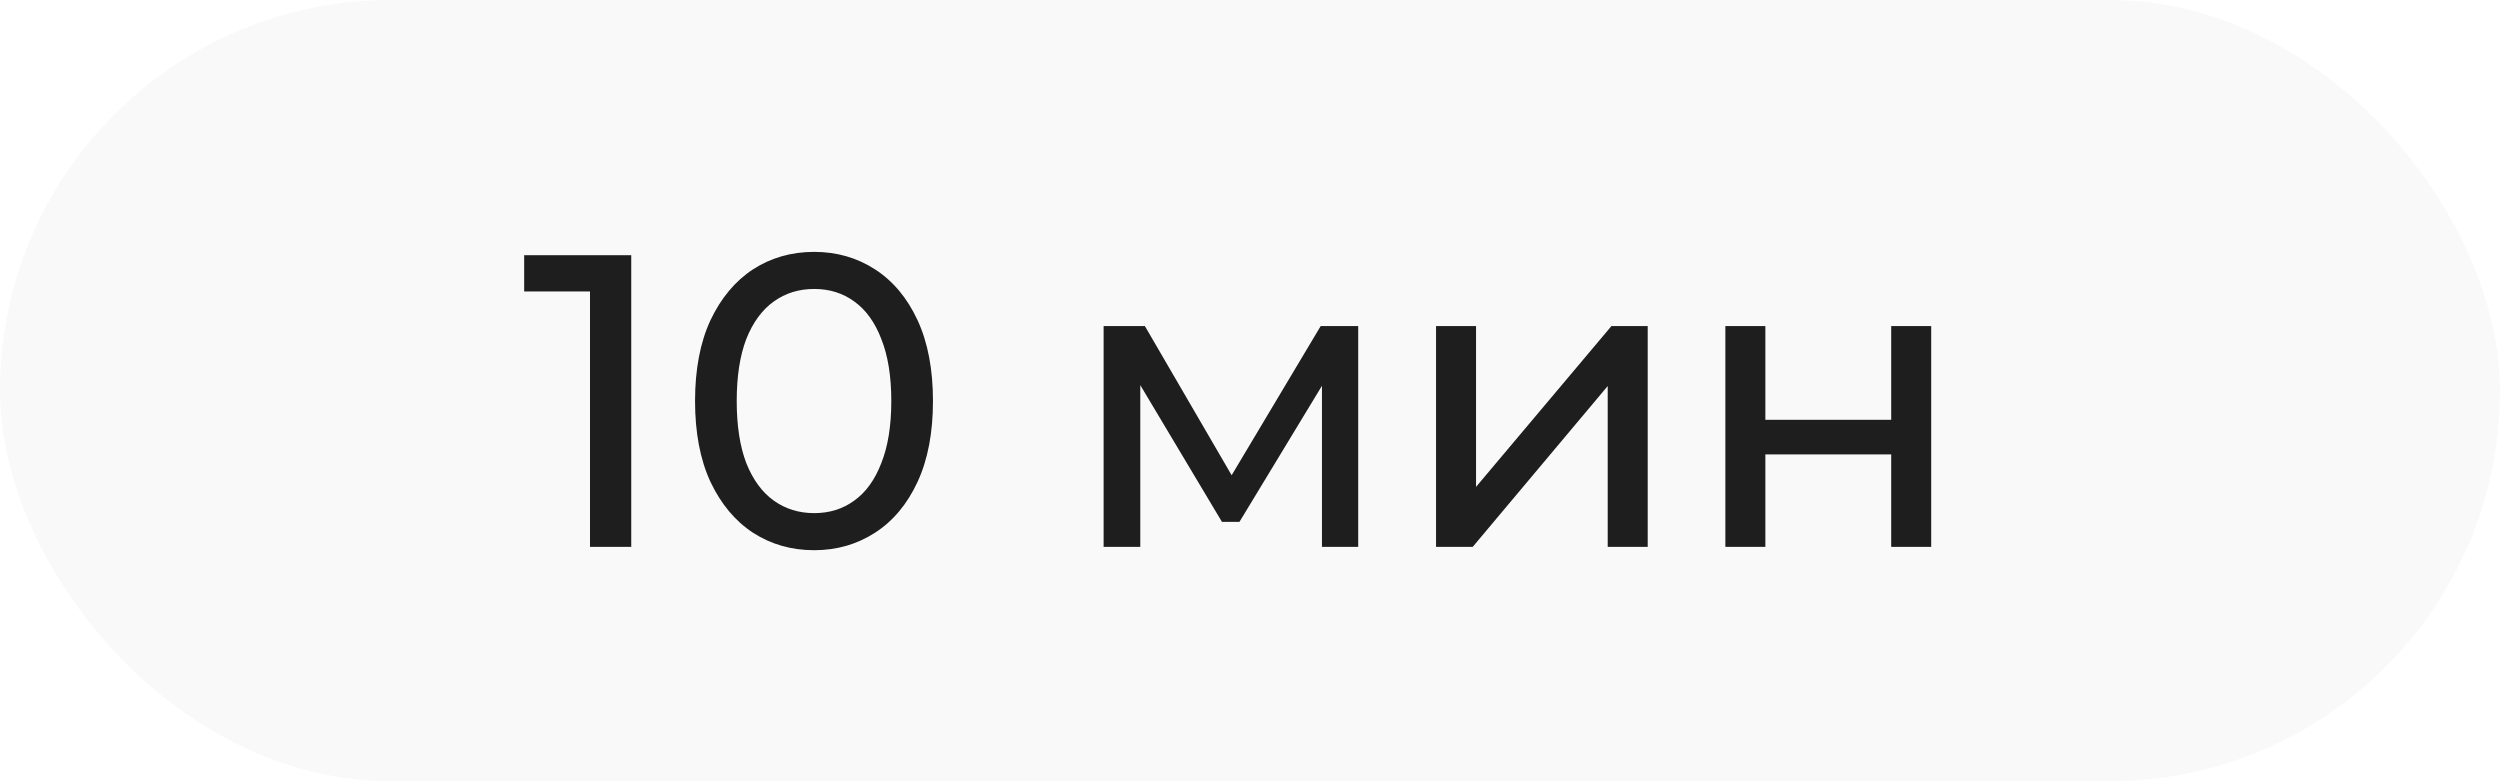
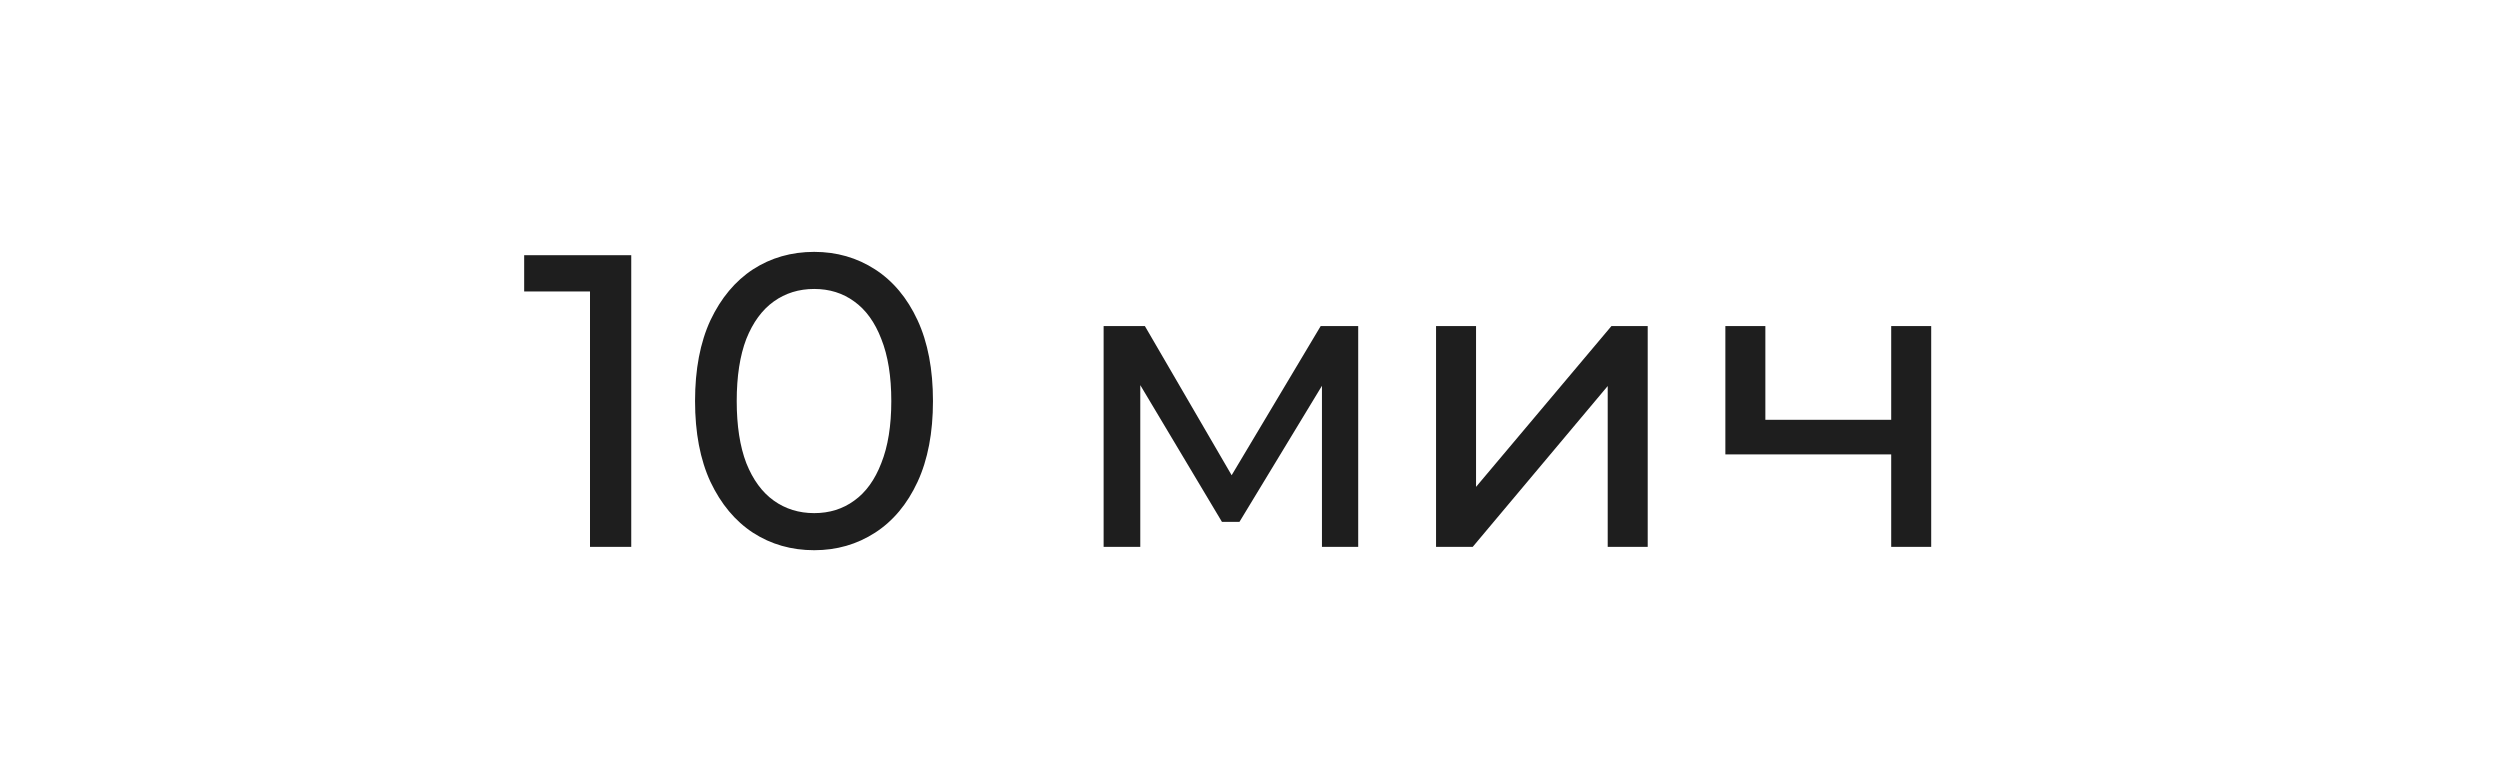
<svg xmlns="http://www.w3.org/2000/svg" width="96" height="30" viewBox="0 0 96 30" fill="none">
  <g data-figma-bg-blur-radius="20">
-     <rect width="96" height="30" rx="15" fill="#E4E4E4" fill-opacity="0.2" />
-     <path d="M22.656 21V10.44L23.344 11.192H20.128V9.8H24.24V21H22.656ZM31.266 21.128C30.391 21.128 29.607 20.904 28.914 20.456C28.231 20.008 27.687 19.357 27.282 18.504C26.887 17.651 26.69 16.616 26.69 15.4C26.69 14.184 26.887 13.149 27.282 12.296C27.687 11.443 28.231 10.792 28.914 10.344C29.607 9.896 30.391 9.672 31.266 9.672C32.13 9.672 32.908 9.896 33.602 10.344C34.295 10.792 34.839 11.443 35.234 12.296C35.629 13.149 35.826 14.184 35.826 15.4C35.826 16.616 35.629 17.651 35.234 18.504C34.839 19.357 34.295 20.008 33.602 20.456C32.908 20.904 32.13 21.128 31.266 21.128ZM31.266 19.704C31.852 19.704 32.364 19.544 32.802 19.224C33.25 18.904 33.596 18.424 33.842 17.784C34.098 17.144 34.226 16.349 34.226 15.4C34.226 14.451 34.098 13.656 33.842 13.016C33.596 12.376 33.25 11.896 32.802 11.576C32.364 11.256 31.852 11.096 31.266 11.096C30.679 11.096 30.162 11.256 29.714 11.576C29.266 11.896 28.914 12.376 28.658 13.016C28.413 13.656 28.29 14.451 28.29 15.4C28.29 16.349 28.413 17.144 28.658 17.784C28.914 18.424 29.266 18.904 29.714 19.224C30.162 19.544 30.679 19.704 31.266 19.704ZM42.379 21V12.52H43.963L47.611 18.792H46.971L50.715 12.52H52.155V21H50.763V14.248L51.019 14.392L47.595 20.04H46.923L43.483 14.28L43.787 14.216V21H42.379ZM55.144 21V12.52H56.68V18.696L61.88 12.52H63.272V21H61.736V14.824L56.552 21H55.144ZM66.254 21V12.52H67.79V16.12H72.622V12.52H74.158V21H72.622V17.448H67.79V21H66.254Z" fill="#1E1E1E" />
+     <path d="M22.656 21V10.44L23.344 11.192H20.128V9.8H24.24V21H22.656ZM31.266 21.128C30.391 21.128 29.607 20.904 28.914 20.456C28.231 20.008 27.687 19.357 27.282 18.504C26.887 17.651 26.69 16.616 26.69 15.4C26.69 14.184 26.887 13.149 27.282 12.296C27.687 11.443 28.231 10.792 28.914 10.344C29.607 9.896 30.391 9.672 31.266 9.672C32.13 9.672 32.908 9.896 33.602 10.344C34.295 10.792 34.839 11.443 35.234 12.296C35.629 13.149 35.826 14.184 35.826 15.4C35.826 16.616 35.629 17.651 35.234 18.504C34.839 19.357 34.295 20.008 33.602 20.456C32.908 20.904 32.13 21.128 31.266 21.128ZM31.266 19.704C31.852 19.704 32.364 19.544 32.802 19.224C33.25 18.904 33.596 18.424 33.842 17.784C34.098 17.144 34.226 16.349 34.226 15.4C34.226 14.451 34.098 13.656 33.842 13.016C33.596 12.376 33.25 11.896 32.802 11.576C32.364 11.256 31.852 11.096 31.266 11.096C30.679 11.096 30.162 11.256 29.714 11.576C29.266 11.896 28.914 12.376 28.658 13.016C28.413 13.656 28.29 14.451 28.29 15.4C28.29 16.349 28.413 17.144 28.658 17.784C28.914 18.424 29.266 18.904 29.714 19.224C30.162 19.544 30.679 19.704 31.266 19.704ZM42.379 21V12.52H43.963L47.611 18.792H46.971L50.715 12.52H52.155V21H50.763V14.248L51.019 14.392L47.595 20.04H46.923L43.483 14.28L43.787 14.216V21H42.379ZM55.144 21V12.52H56.68V18.696L61.88 12.52H63.272V21H61.736V14.824L56.552 21H55.144ZM66.254 21V12.52H67.79V16.12H72.622V12.52H74.158V21H72.622V17.448H67.79H66.254Z" fill="#1E1E1E" />
  </g>
  <defs>
    <clipPath id="bgblur_0_843_114_clip_path" transform="translate(20 20)">
-       <rect width="96" height="30" rx="15" />
-     </clipPath>
+       </clipPath>
  </defs>
</svg>